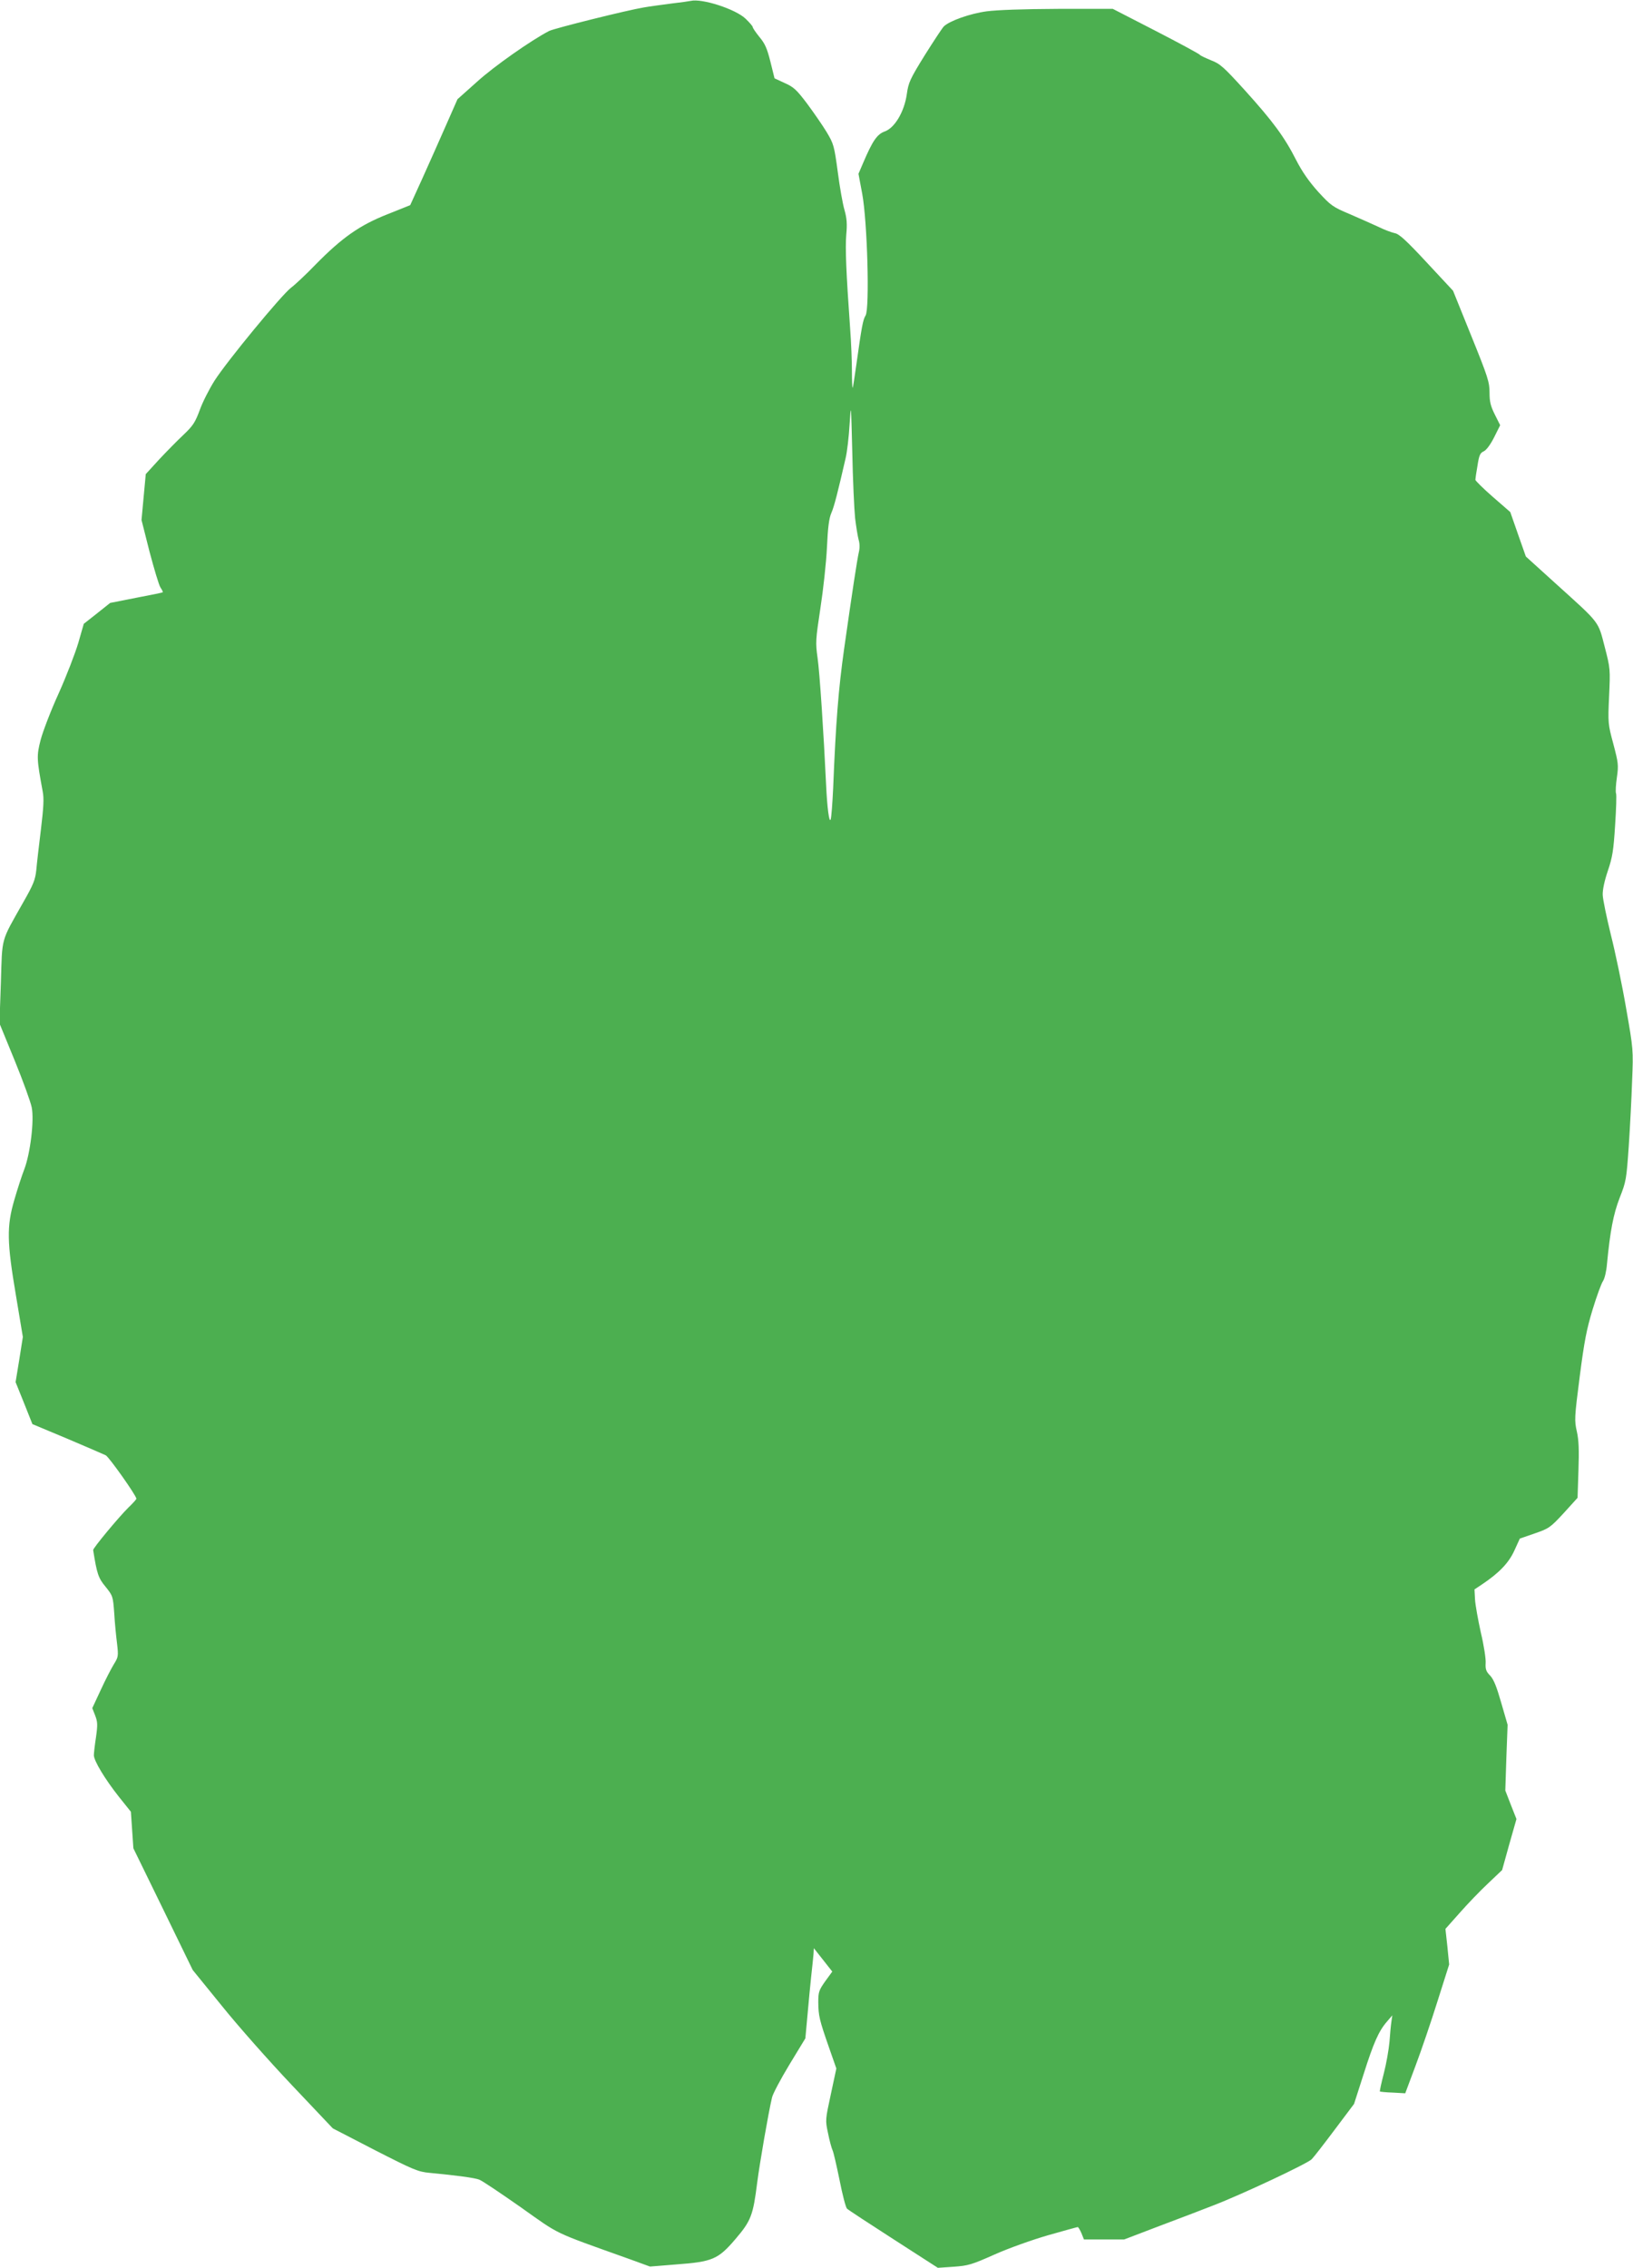
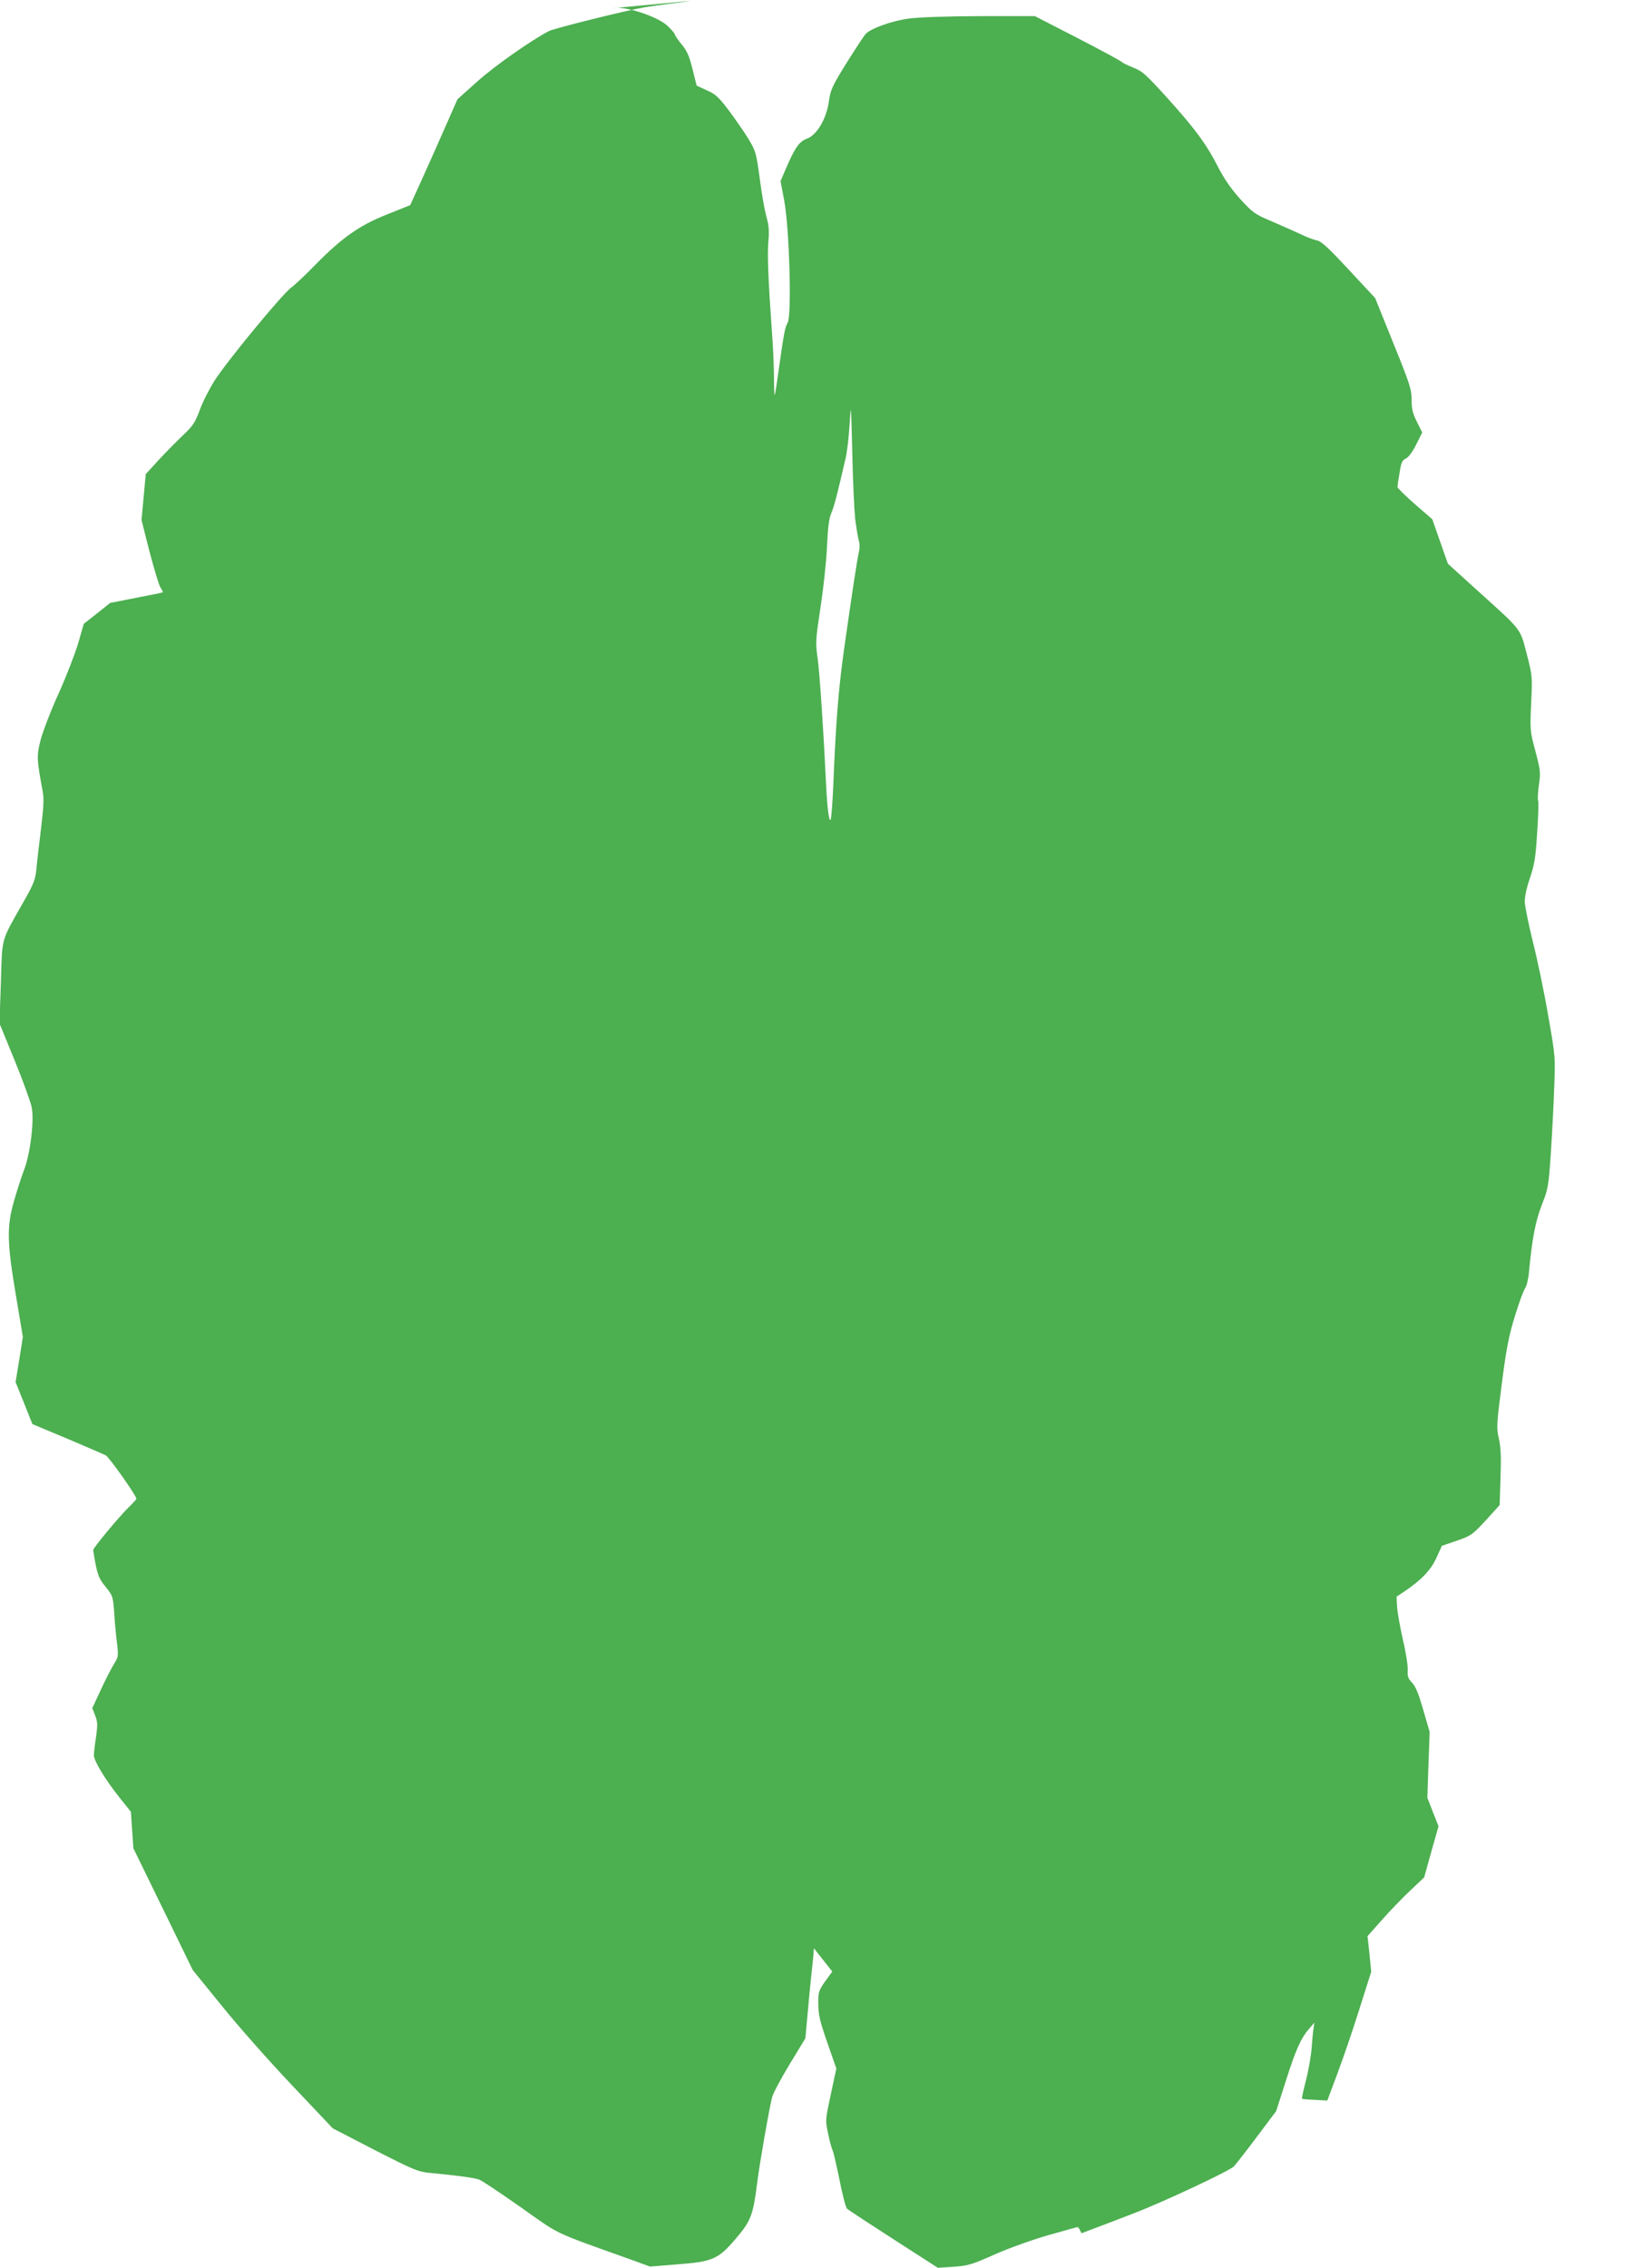
<svg xmlns="http://www.w3.org/2000/svg" version="1.0" width="922pt" height="1280pt" viewBox="0 0 922 1280" preserveAspectRatio="xMidYMid meet">
  <g transform="translate(0,1280) scale(0.1,-0.1)" fill="#4caf50" stroke="none">
-     <path d="M3900 12795 c-8 -2 -58 -9 -110 -15 -52 -7 -122 -16 -155 -22 -92 -15 -506 -118 -535 -133 -102 -53 -310 -199 -405 -285 l-112 -100 -63 -143 c-34 -78 -94 -212 -133 -299 l-71 -156 -130 -52 c-155 -61 -256 -132 -406 -285 -52 -54 -114 -112 -138 -130 -54 -42 -360 -413 -431 -524 -29 -46 -67 -120 -83 -165 -26 -70 -38 -89 -93 -141 -35 -33 -97 -96 -138 -140 l-74 -81 -12 -129 -12 -130 45 -178 c26 -98 53 -189 62 -203 9 -13 15 -26 13 -27 -2 -2 -70 -16 -150 -31 l-147 -29 -74 -59 -75 -59 -31 -108 c-18 -60 -67 -187 -110 -283 -44 -96 -89 -214 -102 -262 -24 -93 -23 -108 11 -293 8 -40 5 -90 -10 -215 -11 -90 -23 -192 -26 -228 -6 -56 -16 -82 -75 -185 -127 -225 -117 -189 -125 -451 l-8 -230 86 -210 c47 -115 90 -234 96 -264 15 -74 -8 -261 -42 -350 -14 -36 -39 -113 -56 -172 -44 -150 -42 -239 9 -540 l39 -234 -20 -127 -21 -128 48 -119 47 -118 196 -82 c108 -46 206 -88 218 -94 19 -10 173 -228 173 -245 0 -4 -21 -27 -46 -51 -52 -51 -200 -229 -198 -239 21 -133 29 -158 70 -207 41 -51 42 -54 49 -150 3 -55 11 -132 16 -172 8 -69 7 -75 -18 -115 -14 -23 -48 -88 -74 -145 l-48 -103 16 -41 c14 -36 15 -52 5 -123 -7 -44 -12 -91 -12 -102 0 -31 62 -134 141 -234 l68 -85 7 -103 7 -103 168 -344 167 -343 165 -203 c90 -112 268 -313 395 -447 l231 -244 238 -123 c219 -112 244 -122 308 -128 158 -15 252 -28 280 -38 17 -6 122 -77 235 -156 226 -160 173 -135 612 -292 l118 -43 147 12 c206 15 238 29 336 144 87 102 99 133 122 317 15 115 63 393 84 482 5 21 49 104 98 185 l90 148 12 130 c6 72 16 171 21 220 6 50 11 106 13 125 l2 34 52 -66 52 -66 -40 -55 c-36 -51 -39 -61 -39 -119 1 -76 6 -98 60 -253 l42 -120 -31 -145 c-31 -144 -32 -146 -16 -220 8 -41 20 -84 25 -95 6 -11 23 -87 40 -169 16 -82 35 -155 42 -162 7 -7 126 -85 263 -173 l250 -161 90 6 c82 6 102 12 230 69 81 36 210 82 303 109 88 25 164 46 167 46 3 0 13 -16 21 -35 l14 -35 114 0 113 0 199 76 c109 41 246 93 304 116 159 61 532 236 556 261 12 12 70 87 130 167 l109 145 53 165 c57 180 86 246 133 300 l30 35 -5 -35 c-3 -19 -8 -71 -11 -115 -4 -44 -18 -124 -32 -178 -14 -54 -24 -100 -22 -102 2 -1 35 -5 73 -6 l70 -4 58 155 c32 85 88 249 124 364 l66 208 -10 101 -11 100 81 91 c44 50 116 125 160 166 l79 75 40 144 41 144 -32 81 -31 80 6 186 7 185 -36 124 c-26 91 -42 131 -62 153 -23 23 -28 36 -26 71 2 23 -10 101 -27 172 -16 72 -31 156 -33 187 l-3 57 42 28 c97 65 151 121 183 191 l31 68 84 29 c81 28 88 33 164 115 l78 86 5 154 c4 116 2 171 -9 220 -14 62 -14 77 16 309 26 202 39 268 73 380 23 75 49 147 59 161 9 14 19 56 22 95 18 187 36 282 72 375 36 91 38 103 51 290 7 107 16 274 19 370 7 173 7 177 -34 410 -22 129 -61 315 -86 414 -24 98 -45 199 -46 225 -1 29 10 80 29 136 26 77 32 114 41 257 6 91 9 173 5 181 -3 8 -1 48 5 89 10 70 8 83 -20 189 -30 112 -31 117 -24 269 7 153 7 157 -25 280 -38 147 -25 129 -275 355 l-170 154 -44 125 -44 126 -99 86 c-54 47 -98 91 -98 96 0 5 5 41 12 80 9 59 15 72 36 81 14 7 37 37 58 79 l34 68 -30 60 c-24 48 -30 72 -30 124 0 59 -9 88 -103 320 l-103 255 -149 160 c-116 125 -156 161 -180 165 -18 4 -59 19 -91 35 -33 15 -106 48 -162 72 -98 41 -108 49 -179 126 -52 58 -90 112 -125 180 -66 130 -131 218 -290 394 -120 132 -139 149 -191 169 -31 13 -60 26 -63 31 -2 4 -114 65 -248 134 l-243 125 -309 0 c-198 -1 -343 -6 -404 -14 -95 -13 -209 -54 -241 -85 -9 -9 -57 -82 -108 -163 -83 -134 -92 -154 -101 -219 -14 -99 -68 -191 -125 -211 -43 -16 -68 -52 -121 -176 l-27 -63 21 -112 c29 -155 43 -650 19 -688 -15 -24 -22 -63 -53 -284 -9 -66 -18 -122 -20 -124 -2 -2 -4 40 -4 93 0 54 -4 162 -10 240 -23 324 -28 455 -22 531 6 62 3 93 -10 140 -10 33 -27 130 -38 215 -20 148 -23 158 -63 225 -23 38 -73 110 -110 160 -59 78 -76 94 -126 116 l-58 27 -23 93 c-19 76 -31 103 -62 140 -21 26 -38 51 -38 56 0 5 -18 26 -41 48 -57 54 -246 115 -309 100z m928 -2920 c6 -49 15 -104 20 -122 6 -20 7 -46 1 -70 -10 -45 -36 -214 -83 -545 -32 -227 -47 -414 -62 -788 -4 -85 -10 -164 -14 -175 -8 -23 -20 66 -26 200 -13 277 -36 632 -48 712 -12 87 -11 101 16 280 16 103 33 258 37 343 5 113 12 166 25 195 16 36 37 120 80 307 9 37 19 125 23 195 8 123 8 116 15 -157 3 -157 11 -325 16 -375z" />
+     <path d="M3900 12795 c-8 -2 -58 -9 -110 -15 -52 -7 -122 -16 -155 -22 -92 -15 -506 -118 -535 -133 -102 -53 -310 -199 -405 -285 l-112 -100 -63 -143 c-34 -78 -94 -212 -133 -299 l-71 -156 -130 -52 c-155 -61 -256 -132 -406 -285 -52 -54 -114 -112 -138 -130 -54 -42 -360 -413 -431 -524 -29 -46 -67 -120 -83 -165 -26 -70 -38 -89 -93 -141 -35 -33 -97 -96 -138 -140 l-74 -81 -12 -129 -12 -130 45 -178 c26 -98 53 -189 62 -203 9 -13 15 -26 13 -27 -2 -2 -70 -16 -150 -31 l-147 -29 -74 -59 -75 -59 -31 -108 c-18 -60 -67 -187 -110 -283 -44 -96 -89 -214 -102 -262 -24 -93 -23 -108 11 -293 8 -40 5 -90 -10 -215 -11 -90 -23 -192 -26 -228 -6 -56 -16 -82 -75 -185 -127 -225 -117 -189 -125 -451 l-8 -230 86 -210 c47 -115 90 -234 96 -264 15 -74 -8 -261 -42 -350 -14 -36 -39 -113 -56 -172 -44 -150 -42 -239 9 -540 l39 -234 -20 -127 -21 -128 48 -119 47 -118 196 -82 c108 -46 206 -88 218 -94 19 -10 173 -228 173 -245 0 -4 -21 -27 -46 -51 -52 -51 -200 -229 -198 -239 21 -133 29 -158 70 -207 41 -51 42 -54 49 -150 3 -55 11 -132 16 -172 8 -69 7 -75 -18 -115 -14 -23 -48 -88 -74 -145 l-48 -103 16 -41 c14 -36 15 -52 5 -123 -7 -44 -12 -91 -12 -102 0 -31 62 -134 141 -234 l68 -85 7 -103 7 -103 168 -344 167 -343 165 -203 c90 -112 268 -313 395 -447 l231 -244 238 -123 c219 -112 244 -122 308 -128 158 -15 252 -28 280 -38 17 -6 122 -77 235 -156 226 -160 173 -135 612 -292 l118 -43 147 12 c206 15 238 29 336 144 87 102 99 133 122 317 15 115 63 393 84 482 5 21 49 104 98 185 l90 148 12 130 c6 72 16 171 21 220 6 50 11 106 13 125 l2 34 52 -66 52 -66 -40 -55 c-36 -51 -39 -61 -39 -119 1 -76 6 -98 60 -253 l42 -120 -31 -145 c-31 -144 -32 -146 -16 -220 8 -41 20 -84 25 -95 6 -11 23 -87 40 -169 16 -82 35 -155 42 -162 7 -7 126 -85 263 -173 l250 -161 90 6 c82 6 102 12 230 69 81 36 210 82 303 109 88 25 164 46 167 46 3 0 13 -16 21 -35 c109 41 246 93 304 116 159 61 532 236 556 261 12 12 70 87 130 167 l109 145 53 165 c57 180 86 246 133 300 l30 35 -5 -35 c-3 -19 -8 -71 -11 -115 -4 -44 -18 -124 -32 -178 -14 -54 -24 -100 -22 -102 2 -1 35 -5 73 -6 l70 -4 58 155 c32 85 88 249 124 364 l66 208 -10 101 -11 100 81 91 c44 50 116 125 160 166 l79 75 40 144 41 144 -32 81 -31 80 6 186 7 185 -36 124 c-26 91 -42 131 -62 153 -23 23 -28 36 -26 71 2 23 -10 101 -27 172 -16 72 -31 156 -33 187 l-3 57 42 28 c97 65 151 121 183 191 l31 68 84 29 c81 28 88 33 164 115 l78 86 5 154 c4 116 2 171 -9 220 -14 62 -14 77 16 309 26 202 39 268 73 380 23 75 49 147 59 161 9 14 19 56 22 95 18 187 36 282 72 375 36 91 38 103 51 290 7 107 16 274 19 370 7 173 7 177 -34 410 -22 129 -61 315 -86 414 -24 98 -45 199 -46 225 -1 29 10 80 29 136 26 77 32 114 41 257 6 91 9 173 5 181 -3 8 -1 48 5 89 10 70 8 83 -20 189 -30 112 -31 117 -24 269 7 153 7 157 -25 280 -38 147 -25 129 -275 355 l-170 154 -44 125 -44 126 -99 86 c-54 47 -98 91 -98 96 0 5 5 41 12 80 9 59 15 72 36 81 14 7 37 37 58 79 l34 68 -30 60 c-24 48 -30 72 -30 124 0 59 -9 88 -103 320 l-103 255 -149 160 c-116 125 -156 161 -180 165 -18 4 -59 19 -91 35 -33 15 -106 48 -162 72 -98 41 -108 49 -179 126 -52 58 -90 112 -125 180 -66 130 -131 218 -290 394 -120 132 -139 149 -191 169 -31 13 -60 26 -63 31 -2 4 -114 65 -248 134 l-243 125 -309 0 c-198 -1 -343 -6 -404 -14 -95 -13 -209 -54 -241 -85 -9 -9 -57 -82 -108 -163 -83 -134 -92 -154 -101 -219 -14 -99 -68 -191 -125 -211 -43 -16 -68 -52 -121 -176 l-27 -63 21 -112 c29 -155 43 -650 19 -688 -15 -24 -22 -63 -53 -284 -9 -66 -18 -122 -20 -124 -2 -2 -4 40 -4 93 0 54 -4 162 -10 240 -23 324 -28 455 -22 531 6 62 3 93 -10 140 -10 33 -27 130 -38 215 -20 148 -23 158 -63 225 -23 38 -73 110 -110 160 -59 78 -76 94 -126 116 l-58 27 -23 93 c-19 76 -31 103 -62 140 -21 26 -38 51 -38 56 0 5 -18 26 -41 48 -57 54 -246 115 -309 100z m928 -2920 c6 -49 15 -104 20 -122 6 -20 7 -46 1 -70 -10 -45 -36 -214 -83 -545 -32 -227 -47 -414 -62 -788 -4 -85 -10 -164 -14 -175 -8 -23 -20 66 -26 200 -13 277 -36 632 -48 712 -12 87 -11 101 16 280 16 103 33 258 37 343 5 113 12 166 25 195 16 36 37 120 80 307 9 37 19 125 23 195 8 123 8 116 15 -157 3 -157 11 -325 16 -375z" />
  </g>
</svg>